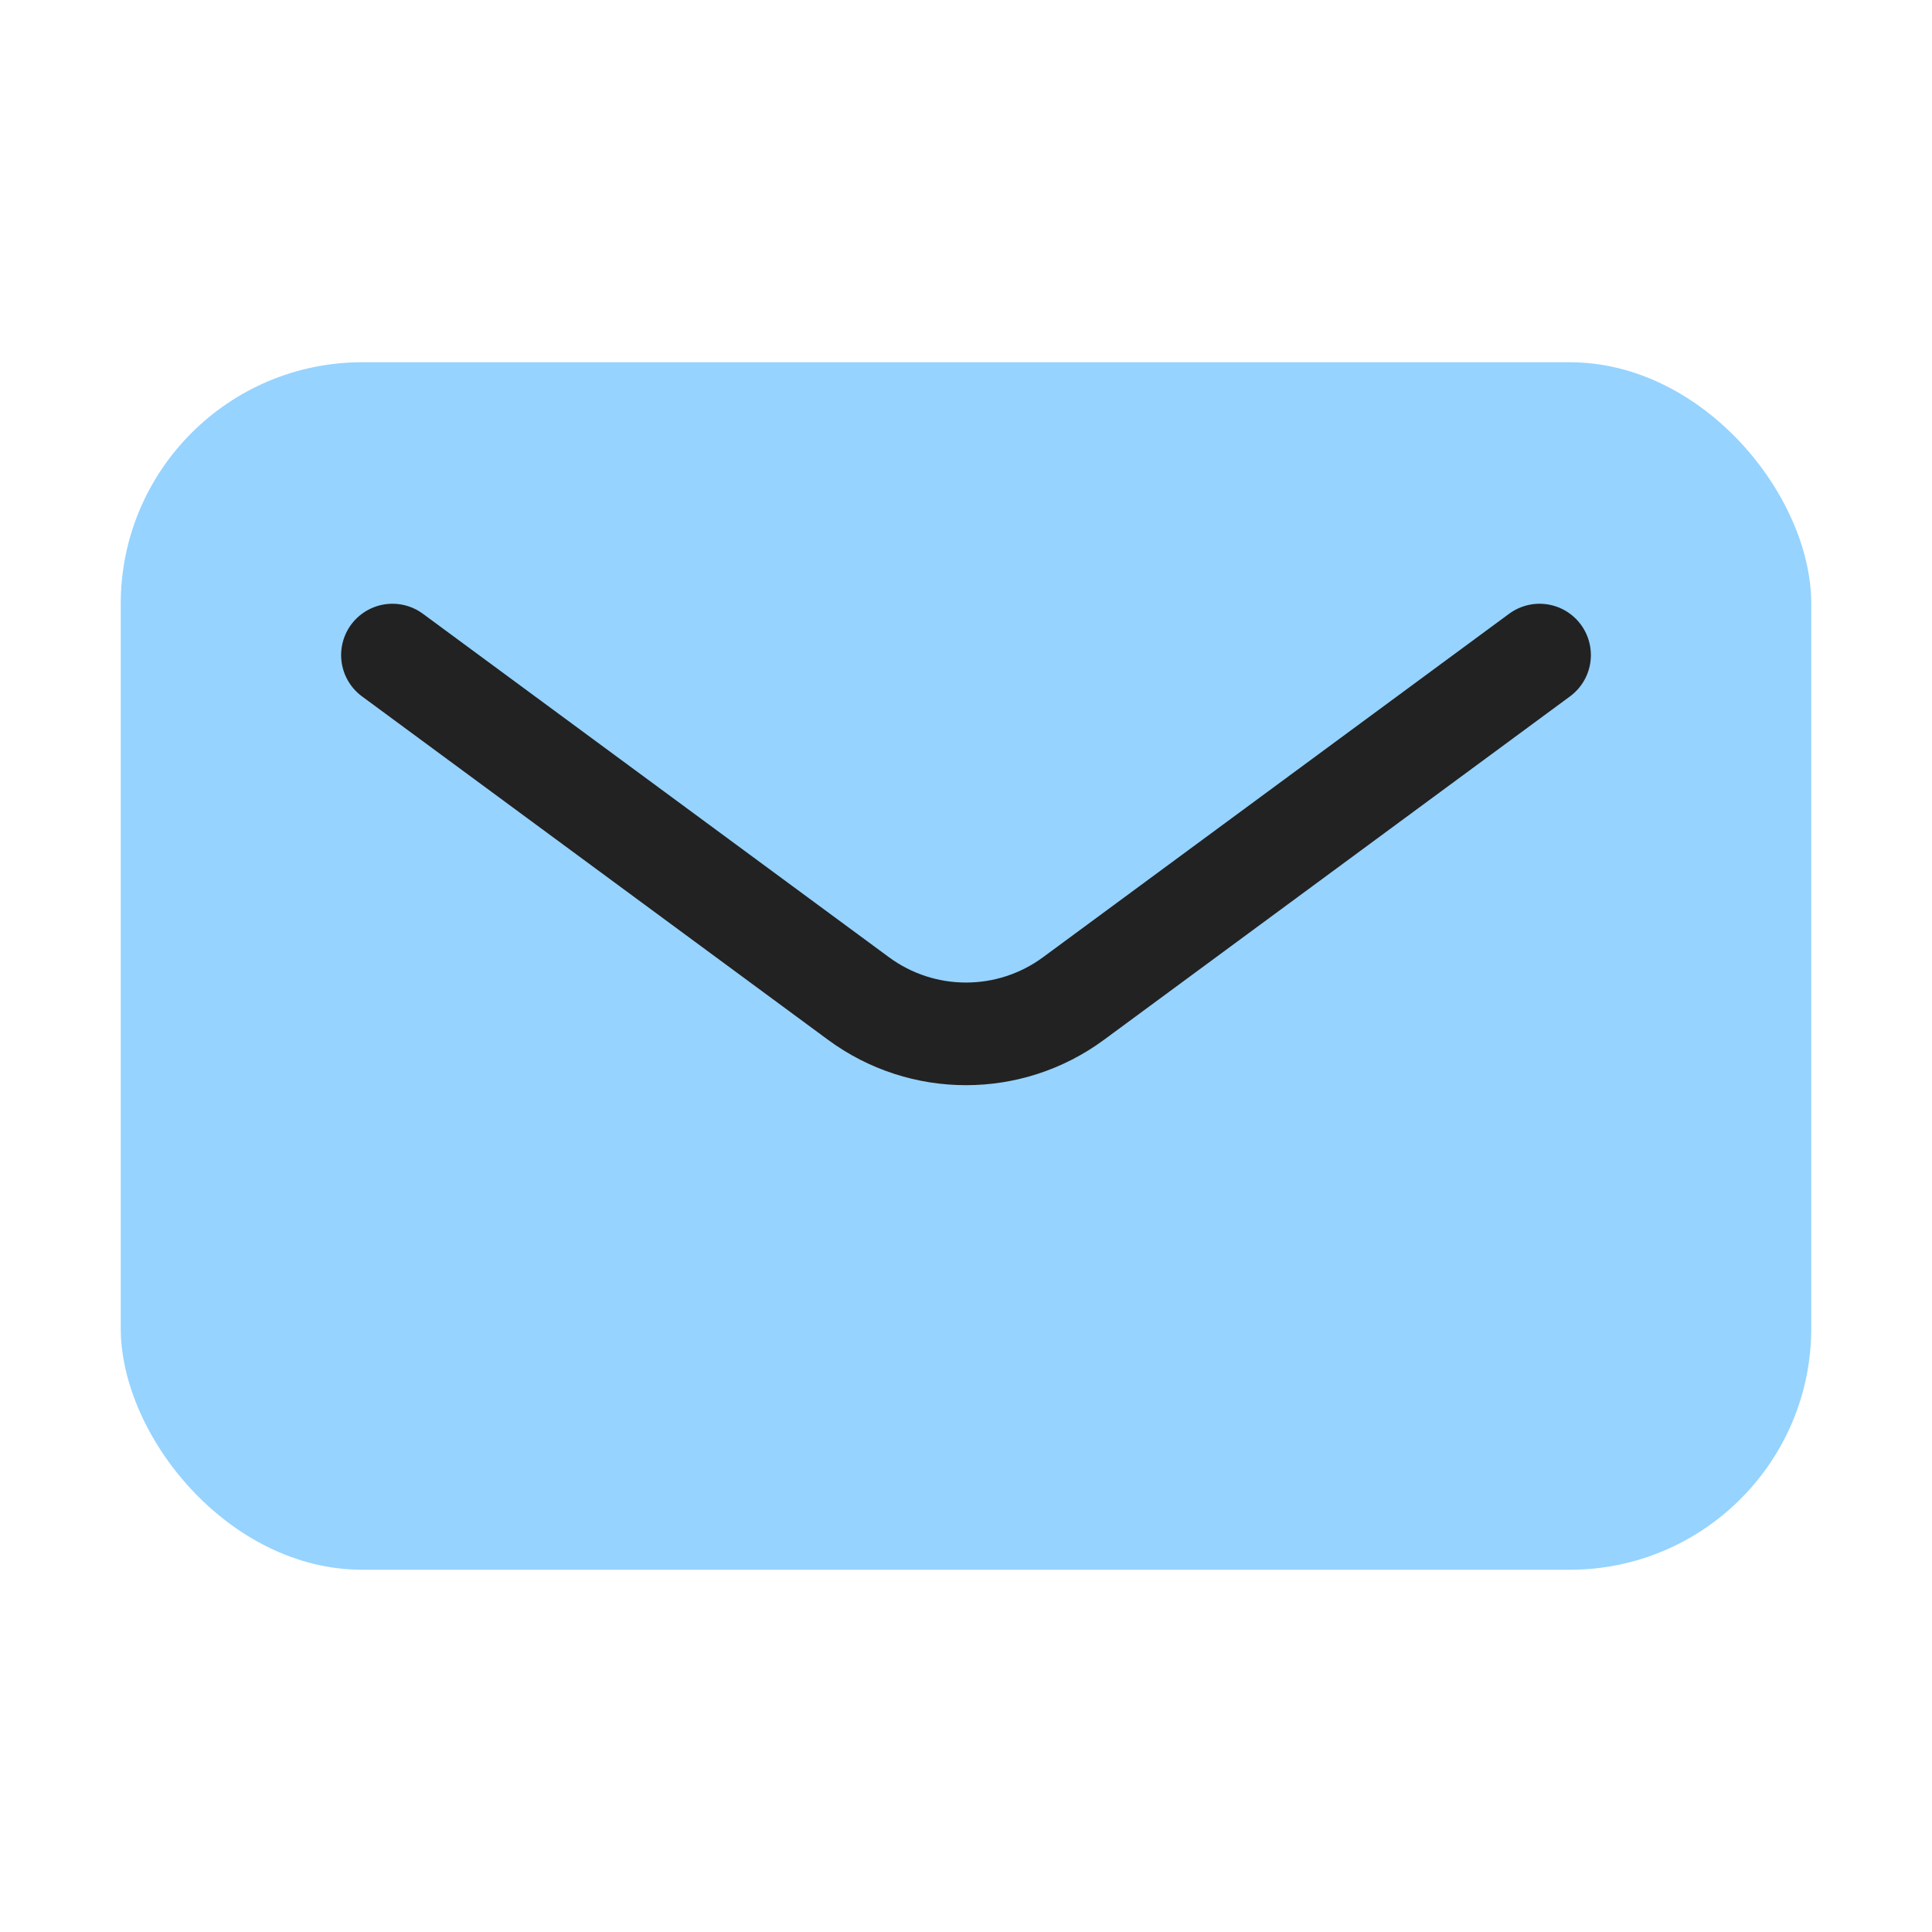
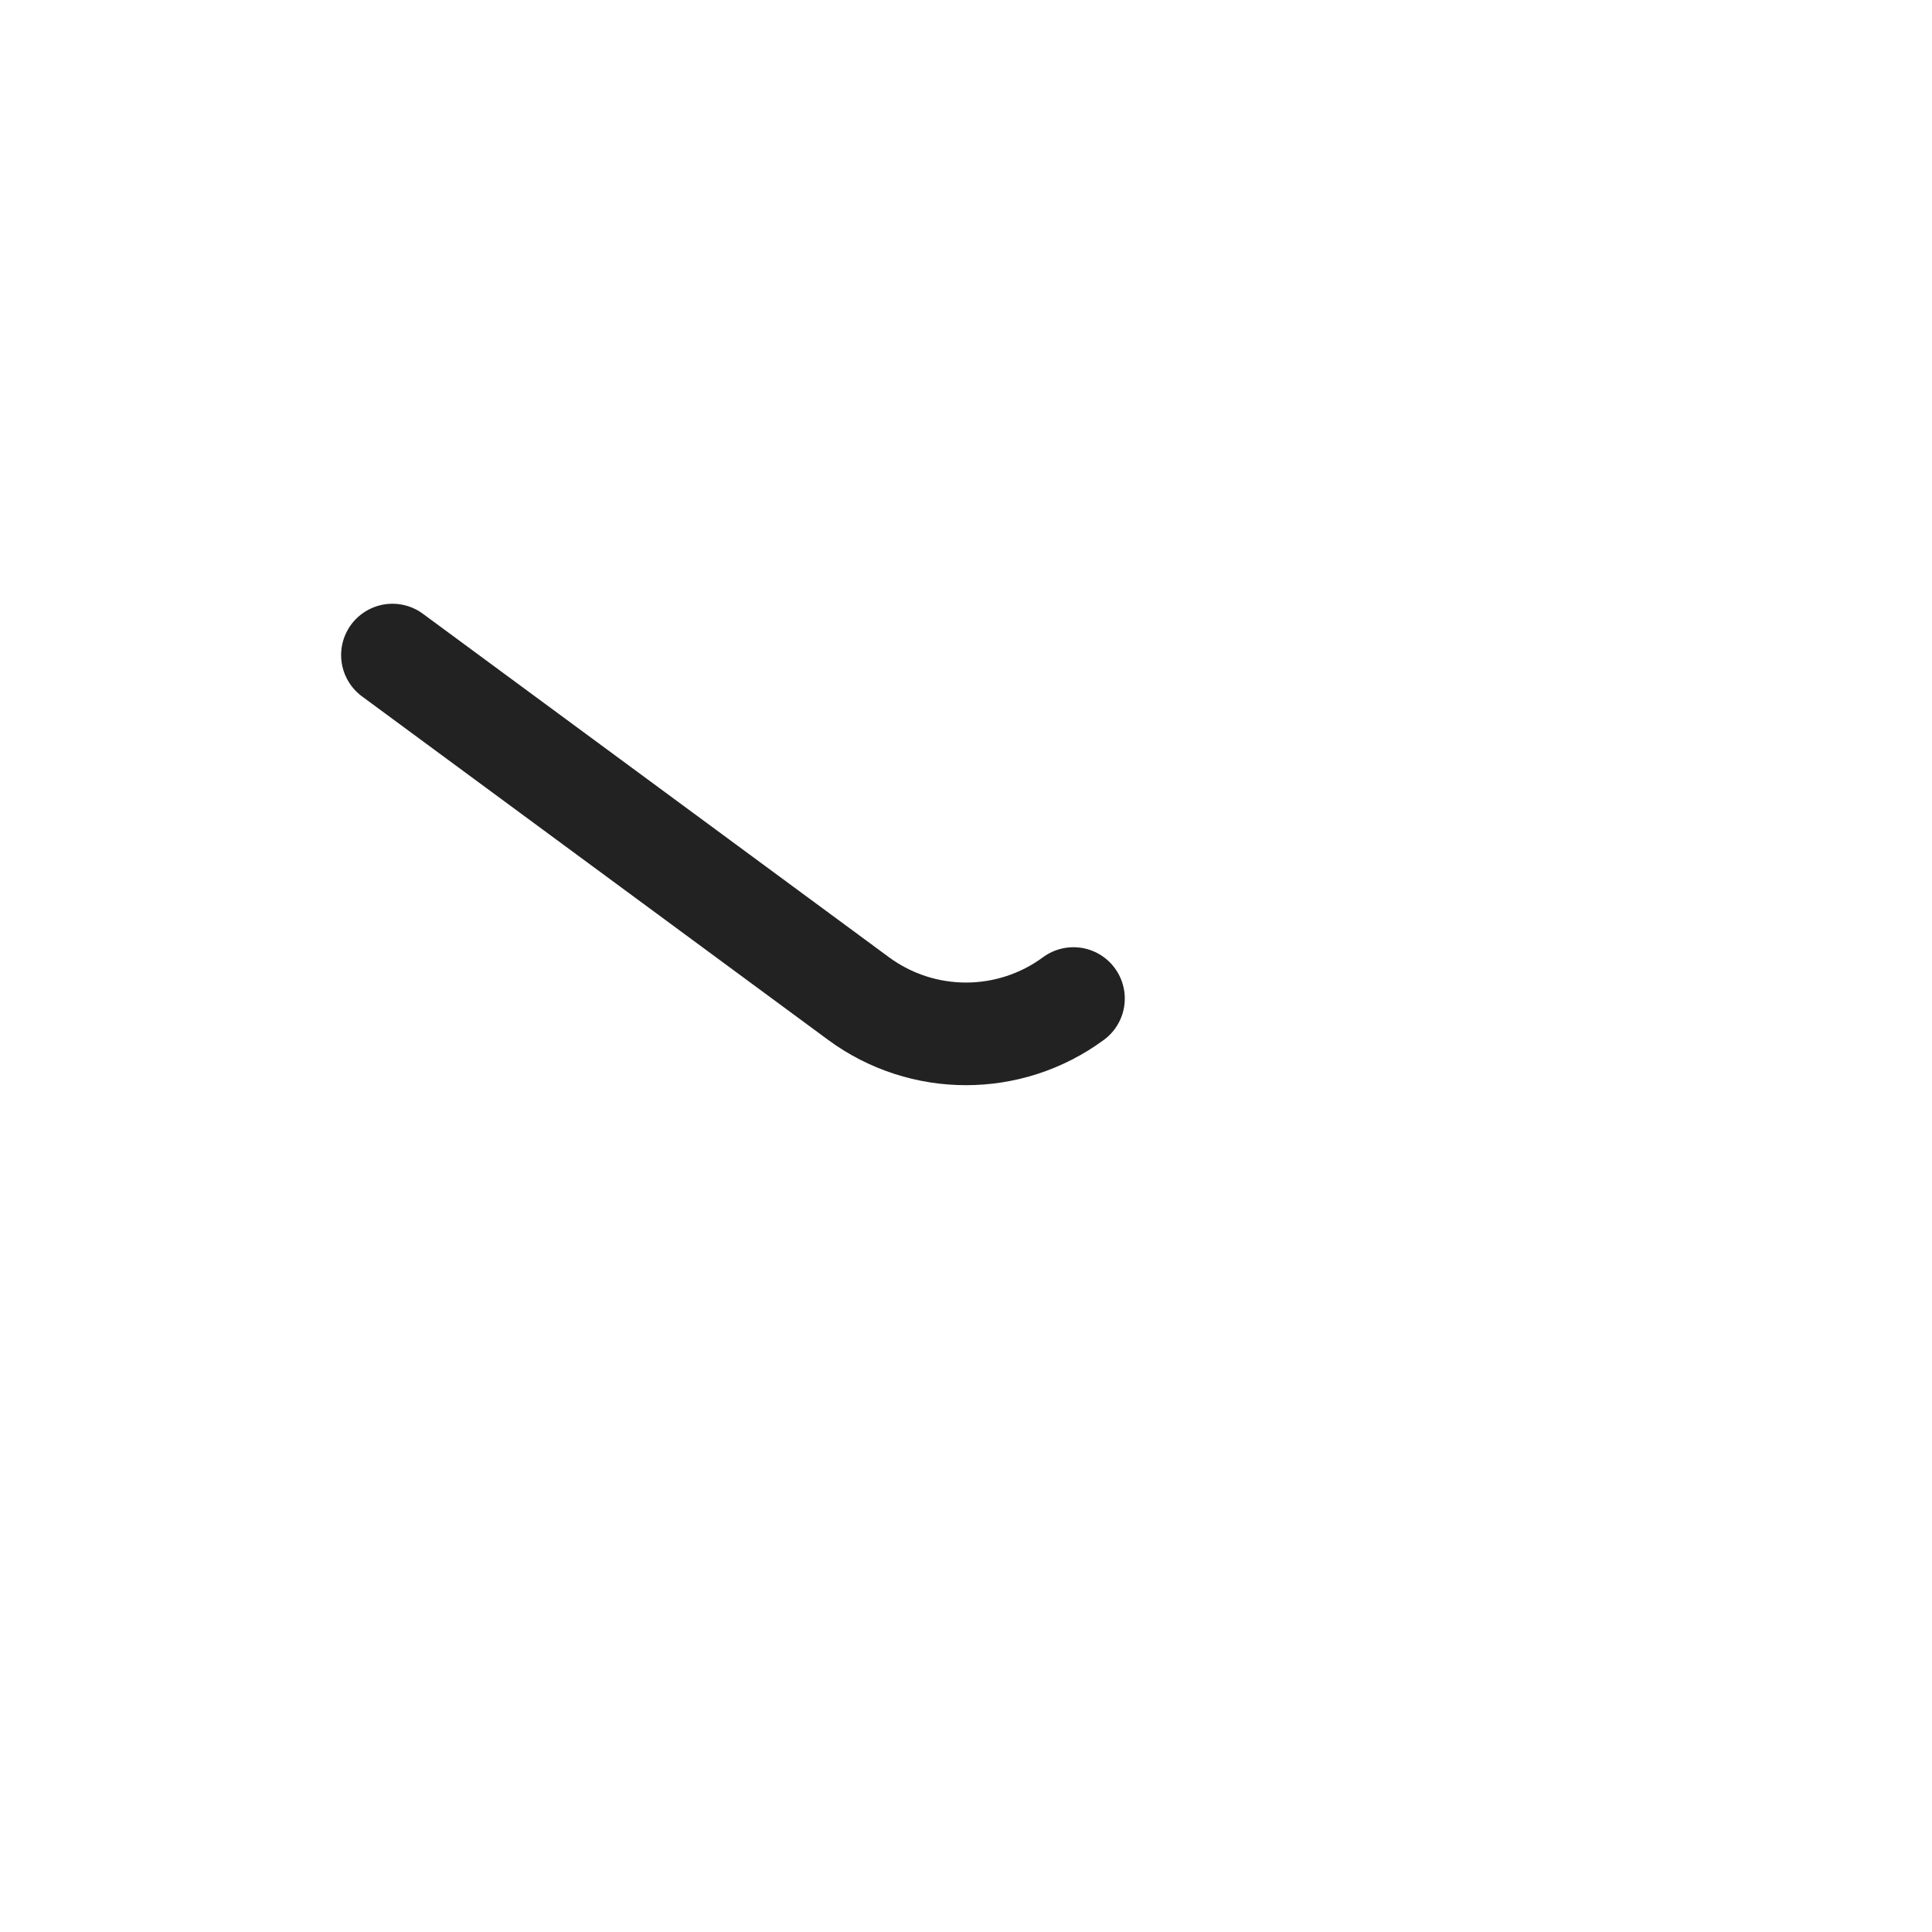
<svg xmlns="http://www.w3.org/2000/svg" width="32" height="32" viewBox="0 0 32 32" fill="none">
-   <rect x="2" y="6" width="28" height="20" rx="4" fill="#96D3FF" />
-   <path d="M6.5 10.85L14.22 16.539C15.279 17.319 16.721 17.319 17.78 16.539L25.5 10.85" stroke="#222222" stroke-width="1.7" stroke-linecap="round" stroke-linejoin="round" />
+   <path d="M6.5 10.85L14.22 16.539C15.279 17.319 16.721 17.319 17.78 16.539" stroke="#222222" stroke-width="1.7" stroke-linecap="round" stroke-linejoin="round" />
</svg>